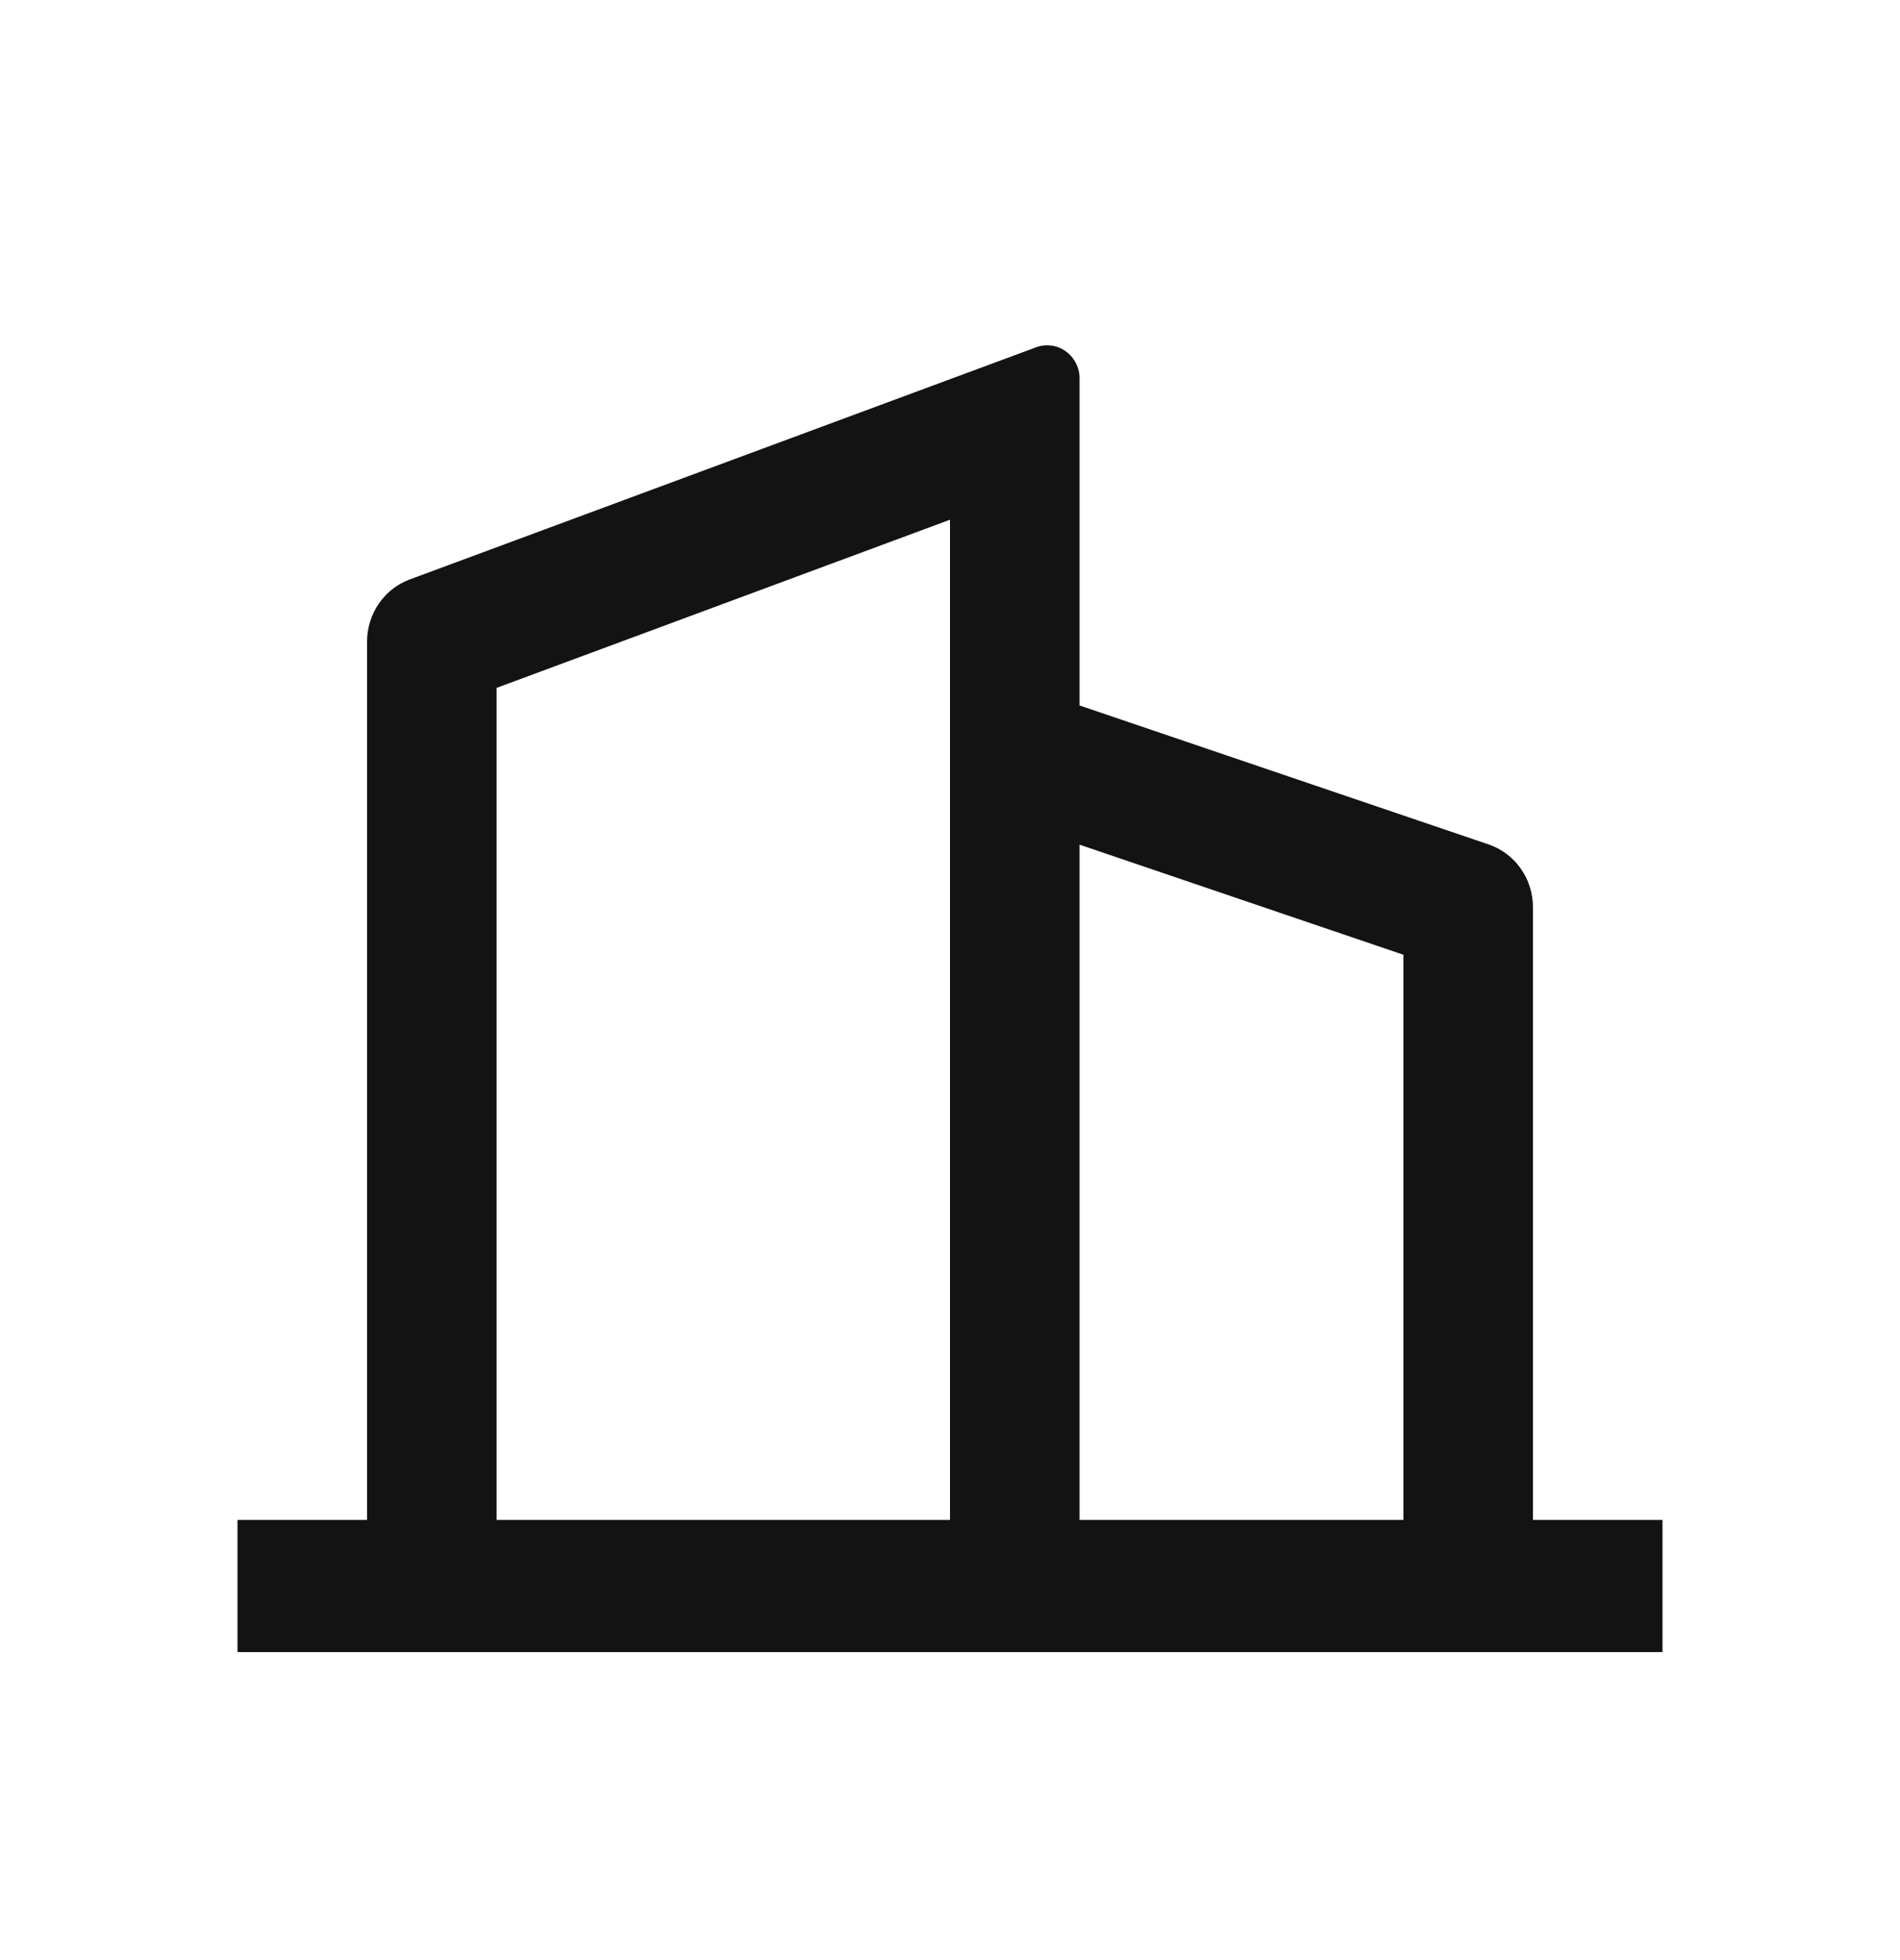
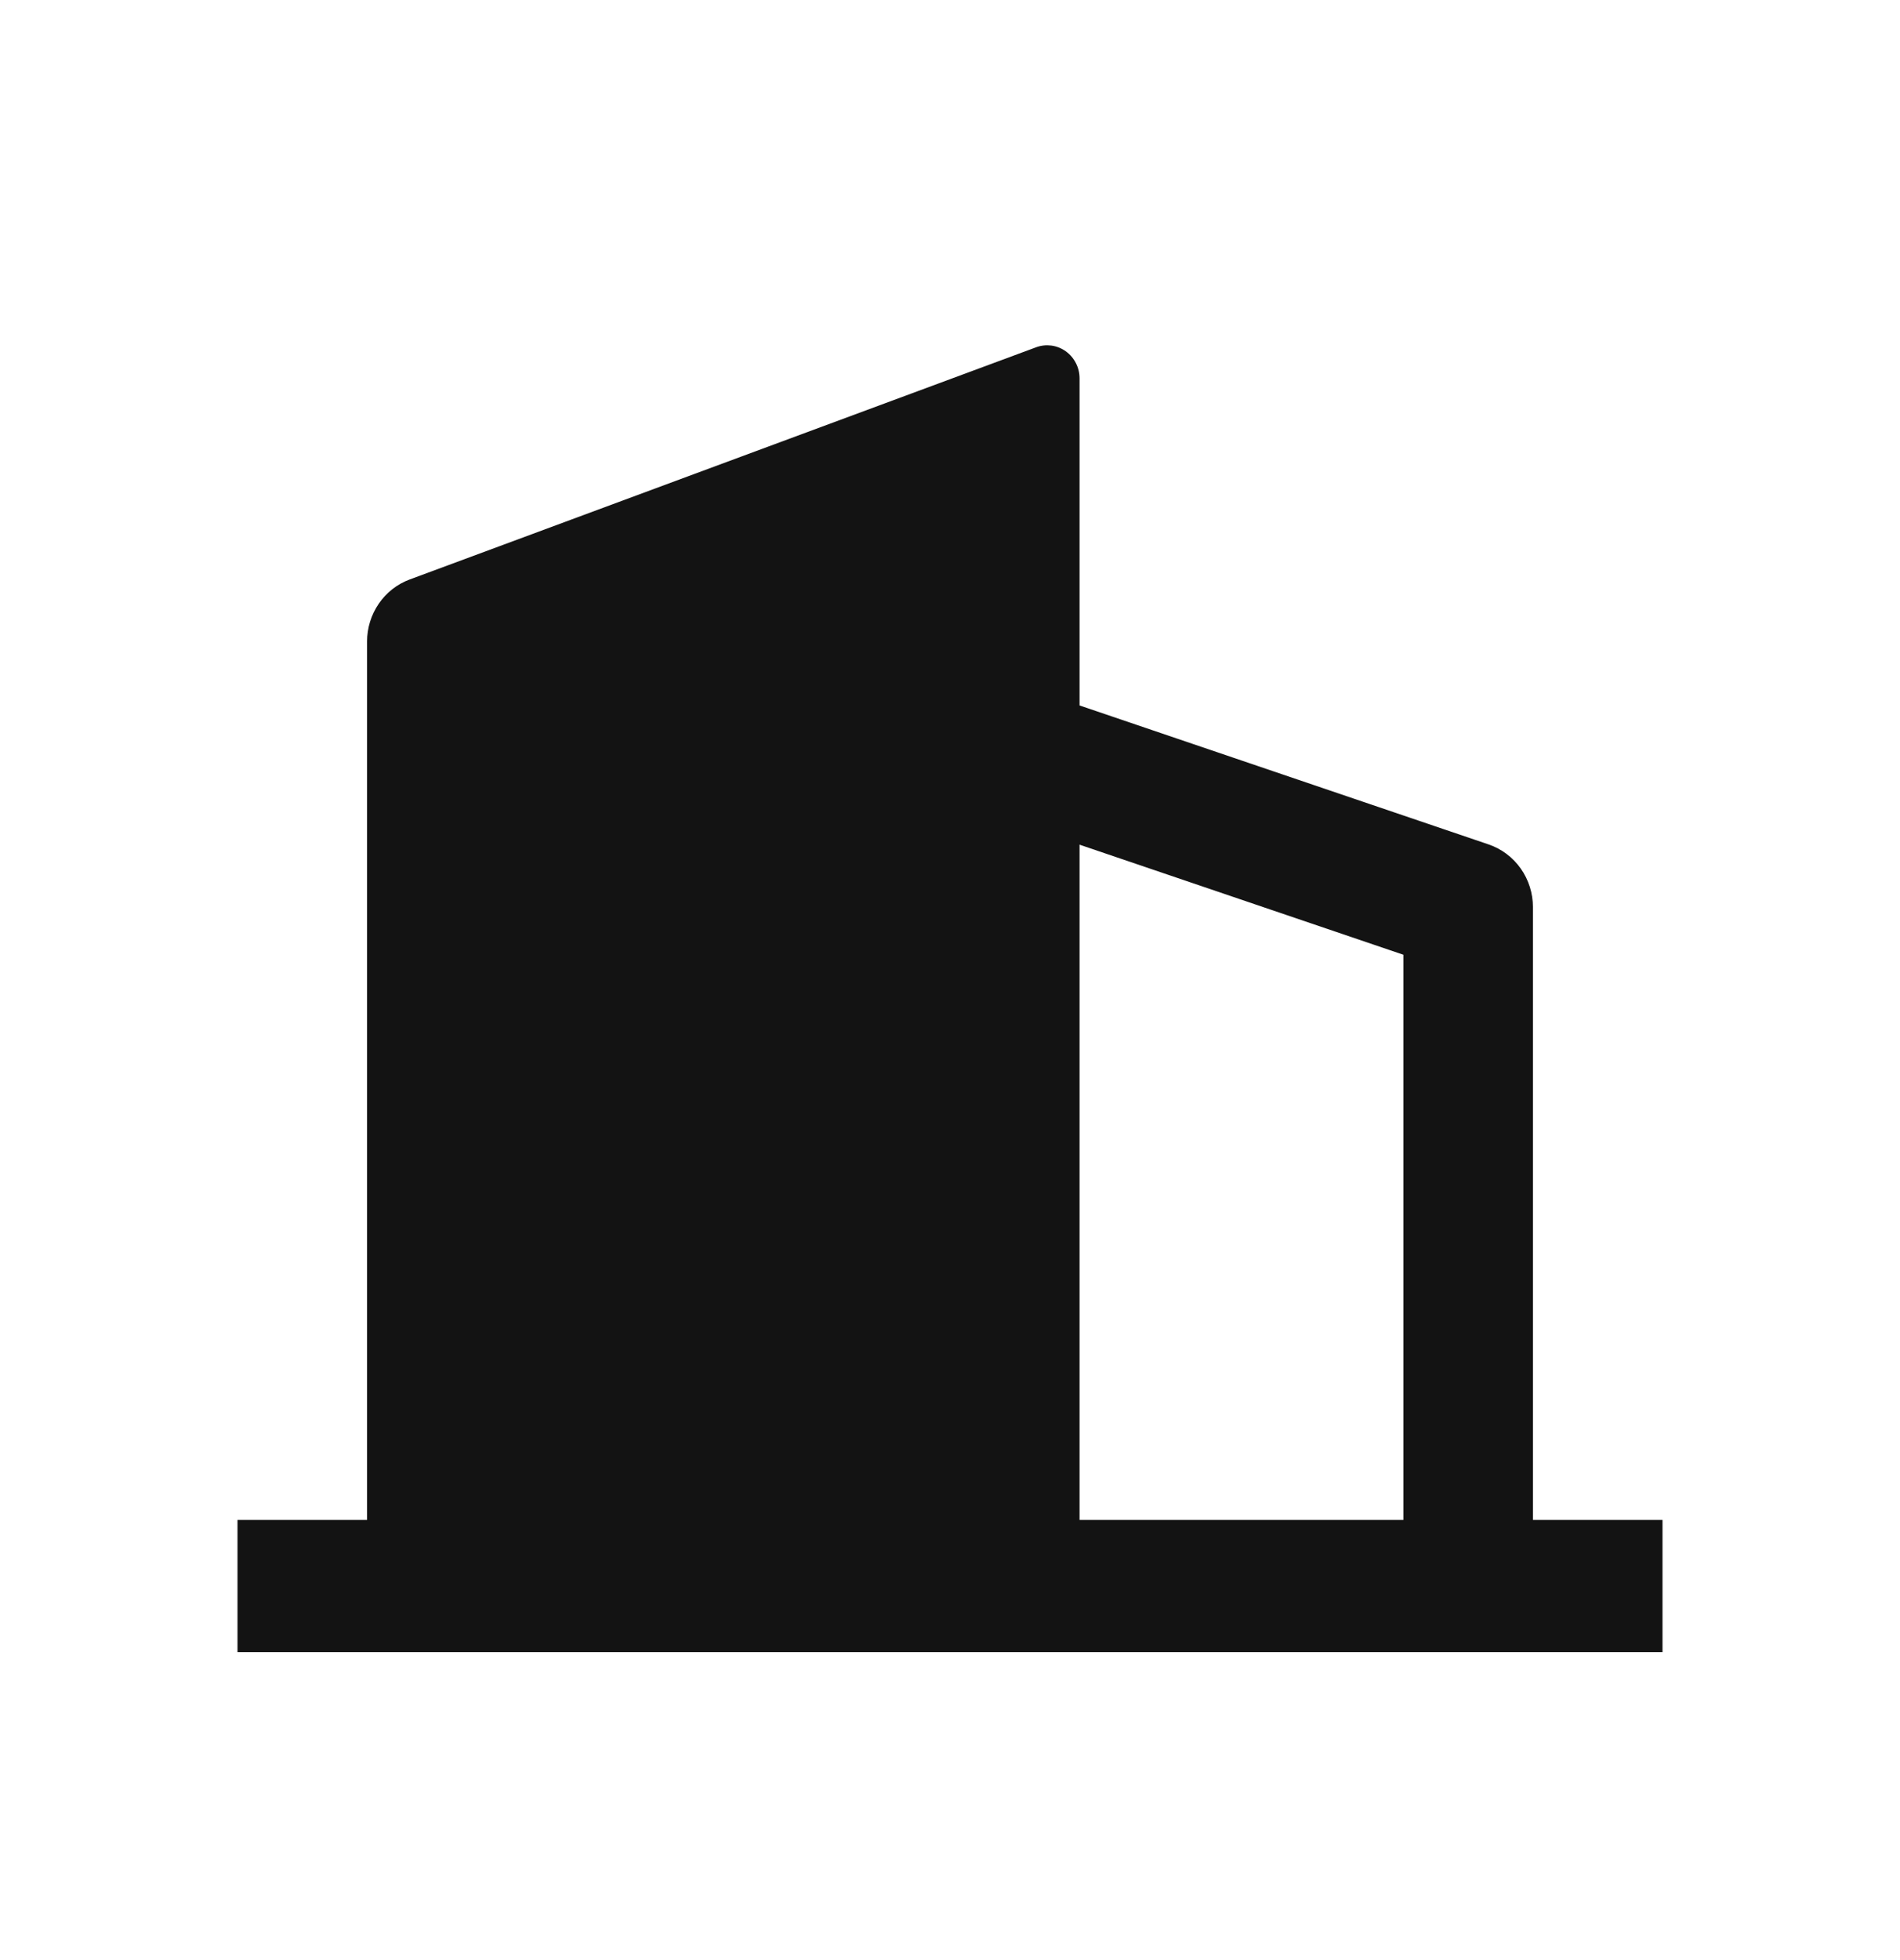
<svg xmlns="http://www.w3.org/2000/svg" width="32" height="33" viewBox="0 0 32 33" fill="none">
-   <path d="M6.182 25.59V10.802C6.182 10.573 6.251 10.351 6.379 10.164C6.507 9.977 6.689 9.834 6.9 9.756L17.45 5.847C17.532 5.816 17.621 5.807 17.708 5.818C17.795 5.83 17.878 5.863 17.949 5.914C18.021 5.965 18.08 6.034 18.12 6.113C18.161 6.192 18.182 6.28 18.182 6.37V11.877L25.072 14.217C25.289 14.291 25.478 14.433 25.612 14.622C25.746 14.812 25.818 15.039 25.818 15.273V25.59H28V27.814H4V25.59H6.182ZM8.364 25.59H16V8.75L8.364 11.581V25.59ZM23.636 25.59V16.074L18.182 14.221V25.59H23.636Z" fill="#131313" />
+   <path d="M6.182 25.59V10.802C6.182 10.573 6.251 10.351 6.379 10.164C6.507 9.977 6.689 9.834 6.9 9.756L17.45 5.847C17.532 5.816 17.621 5.807 17.708 5.818C17.795 5.83 17.878 5.863 17.949 5.914C18.021 5.965 18.08 6.034 18.12 6.113C18.161 6.192 18.182 6.28 18.182 6.37V11.877L25.072 14.217C25.289 14.291 25.478 14.433 25.612 14.622C25.746 14.812 25.818 15.039 25.818 15.273V25.59H28V27.814H4V25.59H6.182ZM8.364 25.59H16V8.75V25.59ZM23.636 25.59V16.074L18.182 14.221V25.59H23.636Z" fill="#131313" />
</svg>